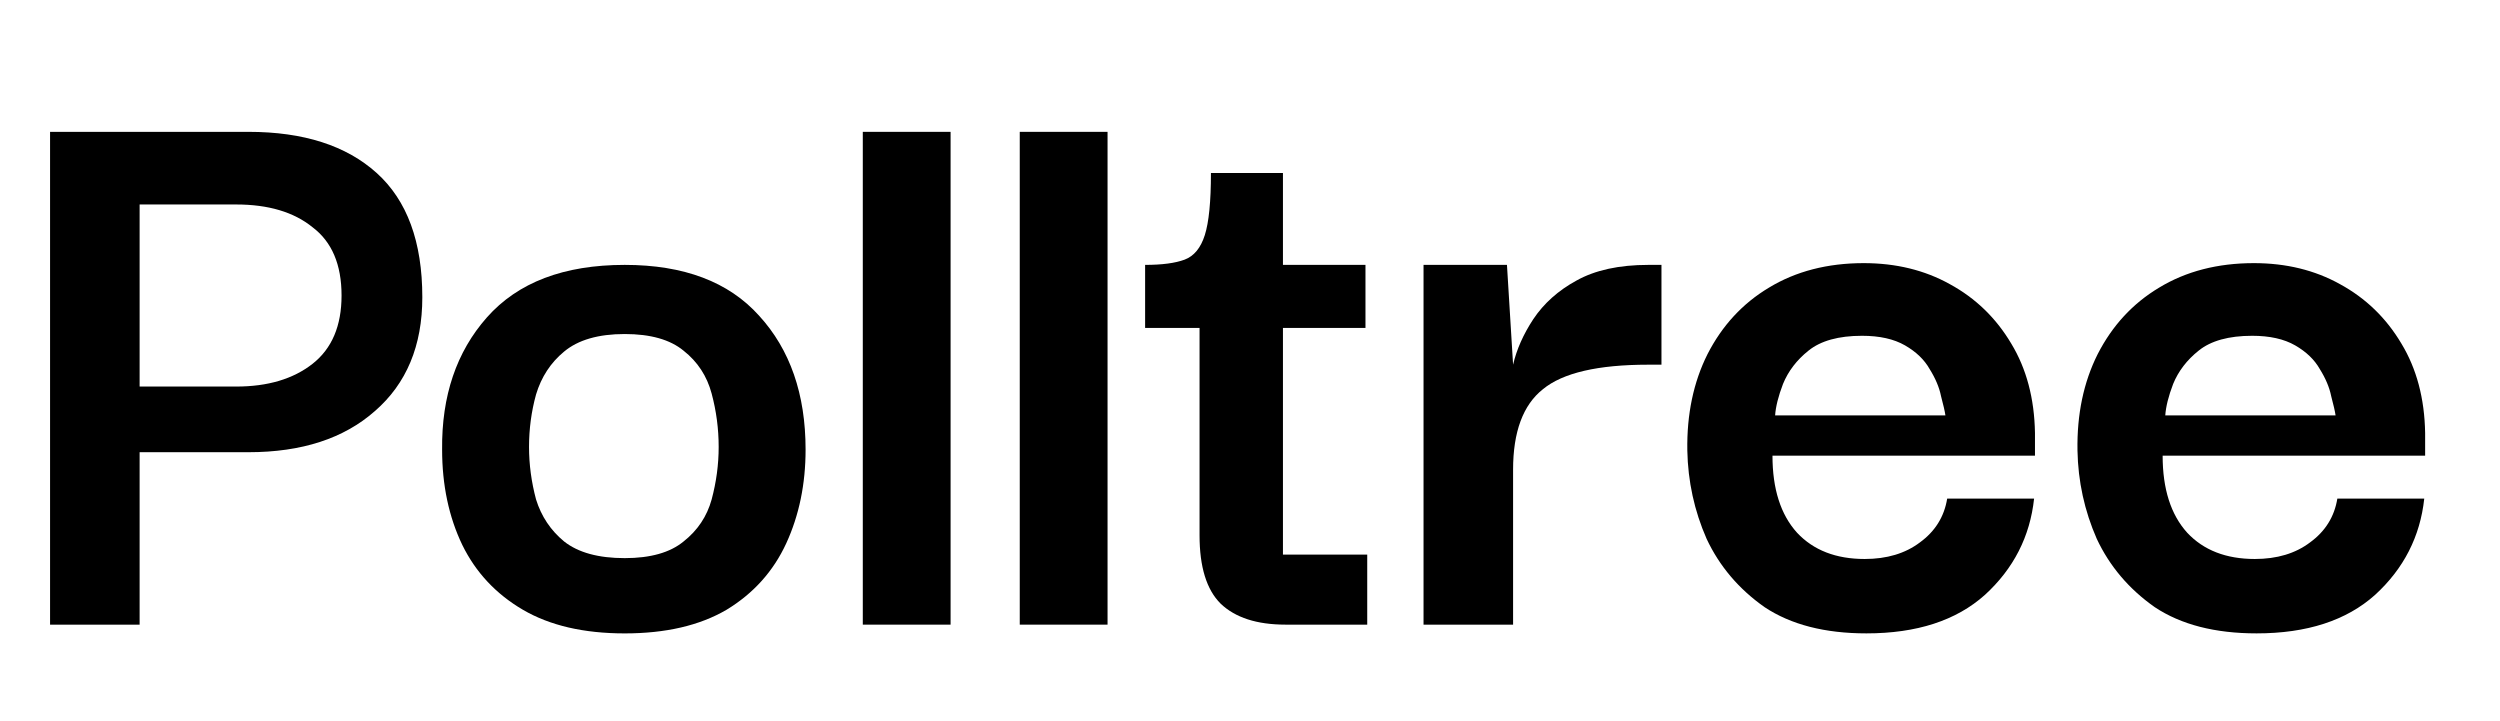
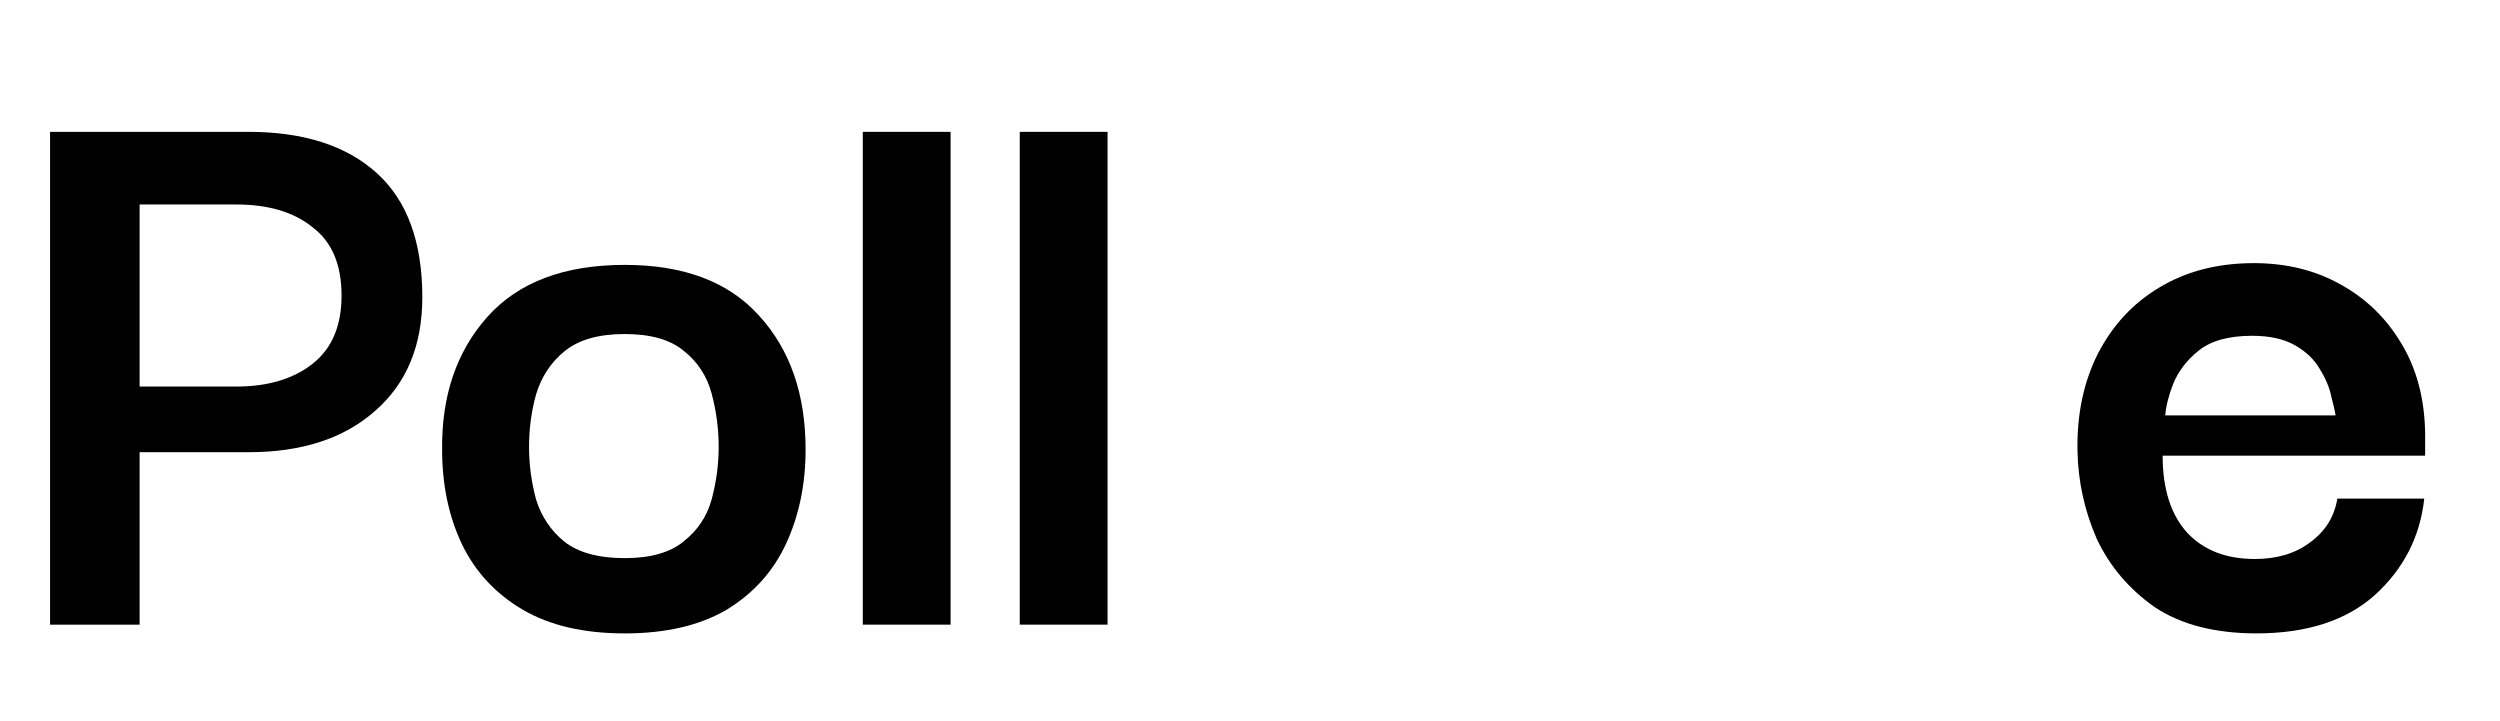
<svg xmlns="http://www.w3.org/2000/svg" viewBox="0 0 111 32" id="svg3363722060" width="111" height="32">
  <path d="M 100.192 28.122 C 98.347 28.122 96.839 27.734 95.67 26.957 C 94.526 26.153 93.669 25.143 93.097 23.925 C 92.551 22.681 92.265 21.373 92.24 20 C 92.213 18.393 92.512 16.968 93.136 15.725 C 93.786 14.455 94.695 13.471 95.865 12.771 C 97.06 12.046 98.463 11.683 100.075 11.683 C 101.504 11.683 102.777 11.994 103.895 12.616 C 105.038 13.238 105.948 14.118 106.624 15.258 C 107.299 16.373 107.65 17.694 107.676 19.223 C 107.676 19.274 107.676 19.417 107.676 19.65 C 107.676 19.883 107.676 20.078 107.676 20.233 L 96.021 20.233 C 96.021 21.71 96.385 22.85 97.112 23.653 C 97.84 24.43 98.84 24.819 100.114 24.819 C 101.101 24.819 101.92 24.573 102.569 24.081 C 103.245 23.588 103.648 22.941 103.778 22.137 L 107.637 22.137 C 107.455 23.821 106.727 25.247 105.454 26.412 C 104.181 27.552 102.427 28.122 100.192 28.122 Z M 96.138 18.445 L 103.7 18.445 C 103.674 18.264 103.609 17.979 103.505 17.59 C 103.427 17.202 103.258 16.8 102.998 16.385 C 102.764 15.971 102.401 15.621 101.907 15.336 C 101.413 15.051 100.776 14.909 99.997 14.909 C 98.957 14.909 98.165 15.129 97.619 15.569 C 97.099 15.984 96.722 16.476 96.488 17.046 C 96.28 17.59 96.164 18.057 96.138 18.445 Z" fill="rgb(0, 0, 0) /* {&quot;name&quot;:&quot;Black&quot;} */" />
-   <path d="M 82.869 28.122 C 81.024 28.122 79.516 27.734 78.347 26.957 C 77.204 26.153 76.346 25.143 75.774 23.925 C 75.228 22.681 74.943 21.373 74.917 20 C 74.891 18.393 75.19 16.968 75.813 15.725 C 76.463 14.455 77.372 13.471 78.542 12.771 C 79.737 12.046 81.141 11.683 82.752 11.683 C 84.181 11.683 85.454 11.994 86.572 12.616 C 87.715 13.238 88.625 14.118 89.301 15.258 C 89.976 16.373 90.327 17.694 90.353 19.223 C 90.353 19.274 90.353 19.417 90.353 19.65 C 90.353 19.883 90.353 20.078 90.353 20.233 L 78.698 20.233 C 78.698 21.71 79.062 22.85 79.789 23.653 C 80.517 24.43 81.517 24.819 82.791 24.819 C 83.778 24.819 84.597 24.573 85.247 24.081 C 85.922 23.588 86.325 22.941 86.455 22.137 L 90.314 22.137 C 90.132 23.821 89.405 25.247 88.131 26.412 C 86.858 27.552 85.104 28.122 82.869 28.122 Z M 78.815 18.445 L 86.377 18.445 C 86.351 18.264 86.286 17.979 86.182 17.59 C 86.104 17.202 85.935 16.8 85.675 16.385 C 85.442 15.971 85.078 15.621 84.584 15.336 C 84.09 15.051 83.454 14.909 82.674 14.909 C 81.634 14.909 80.842 15.129 80.296 15.569 C 79.776 15.984 79.4 16.476 79.166 17.046 C 78.958 17.59 78.841 18.057 78.815 18.445 Z" fill="rgb(0, 0, 0) /* {&quot;name&quot;:&quot;Black&quot;} */" />
-   <path d="M 63.205 27.734 L 63.205 11.761 L 66.909 11.761 L 67.181 16.192 C 67.337 15.518 67.636 14.844 68.078 14.171 C 68.546 13.471 69.183 12.901 69.988 12.461 C 70.82 11.994 71.885 11.761 73.185 11.761 L 73.769 11.761 L 73.769 16.192 L 73.185 16.192 C 70.95 16.192 69.39 16.554 68.507 17.28 C 67.623 17.979 67.181 19.171 67.181 20.855 L 67.181 27.734 Z" fill="rgb(0, 0, 0) /* {&quot;name&quot;:&quot;Black&quot;} */" />
-   <path d="M 57.08 27.734 C 55.806 27.734 54.845 27.423 54.195 26.801 C 53.571 26.18 53.26 25.169 53.26 23.77 L 53.26 14.559 L 50.843 14.559 L 50.843 11.761 C 51.596 11.761 52.181 11.683 52.597 11.528 C 53.013 11.372 53.312 11.01 53.493 10.44 C 53.675 9.87 53.766 8.95 53.766 7.68 L 56.963 7.68 L 56.963 11.761 L 60.627 11.761 L 60.627 14.559 L 56.963 14.559 L 56.963 24.625 L 60.705 24.625 L 60.705 27.734 Z" fill="rgb(0, 0, 0) /* {&quot;name&quot;:&quot;Black&quot;} */" />
  <path d="M 45.277 27.734 L 45.277 5.854 L 49.175 5.854 L 49.175 27.734 Z" fill="rgb(0, 0, 0) /* {&quot;name&quot;:&quot;Black&quot;} */" />
  <path d="M 38.308 27.734 L 38.308 5.854 L 42.206 5.854 L 42.206 27.734 Z" fill="rgb(0, 0, 0) /* {&quot;name&quot;:&quot;Black&quot;} */" />
  <path d="M 27.738 28.123 C 25.919 28.123 24.412 27.773 23.216 27.073 C 22.021 26.374 21.124 25.415 20.527 24.198 C 19.929 22.954 19.63 21.542 19.63 19.961 C 19.604 17.578 20.267 15.622 21.618 14.093 C 22.995 12.538 25.035 11.761 27.738 11.761 C 30.363 11.761 32.351 12.512 33.702 14.015 C 35.079 15.518 35.768 17.5 35.768 19.961 C 35.768 21.49 35.482 22.876 34.911 24.12 C 34.339 25.363 33.455 26.348 32.26 27.073 C 31.064 27.773 29.557 28.123 27.738 28.123 Z M 27.738 24.781 C 28.882 24.781 29.752 24.534 30.35 24.042 C 30.974 23.55 31.389 22.928 31.597 22.177 C 31.805 21.399 31.909 20.622 31.909 19.845 C 31.909 19.042 31.805 18.251 31.597 17.474 C 31.389 16.697 30.974 16.062 30.35 15.57 C 29.752 15.077 28.882 14.831 27.738 14.831 C 26.569 14.831 25.672 15.09 25.048 15.609 C 24.451 16.101 24.035 16.736 23.801 17.513 C 23.593 18.264 23.489 19.042 23.489 19.845 C 23.489 20.622 23.593 21.399 23.801 22.177 C 24.035 22.928 24.451 23.55 25.048 24.042 C 25.672 24.534 26.569 24.781 27.738 24.781 Z" fill="rgb(0, 0, 0) /* {&quot;name&quot;:&quot;Black&quot;} */" />
  <path d="M 6.199 27.734 L 2.223 27.734 L 2.223 5.854 L 11.033 5.854 C 13.475 5.854 15.372 6.462 16.724 7.68 C 18.075 8.898 18.751 10.737 18.751 13.199 C 18.751 15.349 18.049 17.033 16.646 18.251 C 15.269 19.469 13.397 20.078 11.033 20.078 L 6.199 20.078 Z M 10.487 9.079 L 6.199 9.079 L 6.199 17.163 L 10.487 17.163 C 11.89 17.163 13.021 16.826 13.878 16.153 C 14.736 15.479 15.165 14.468 15.165 13.121 C 15.165 11.748 14.736 10.737 13.878 10.09 C 13.047 9.416 11.916 9.079 10.487 9.079 Z" fill="rgb(0, 0, 0) /* {&quot;name&quot;:&quot;Black&quot;} */" />
</svg>